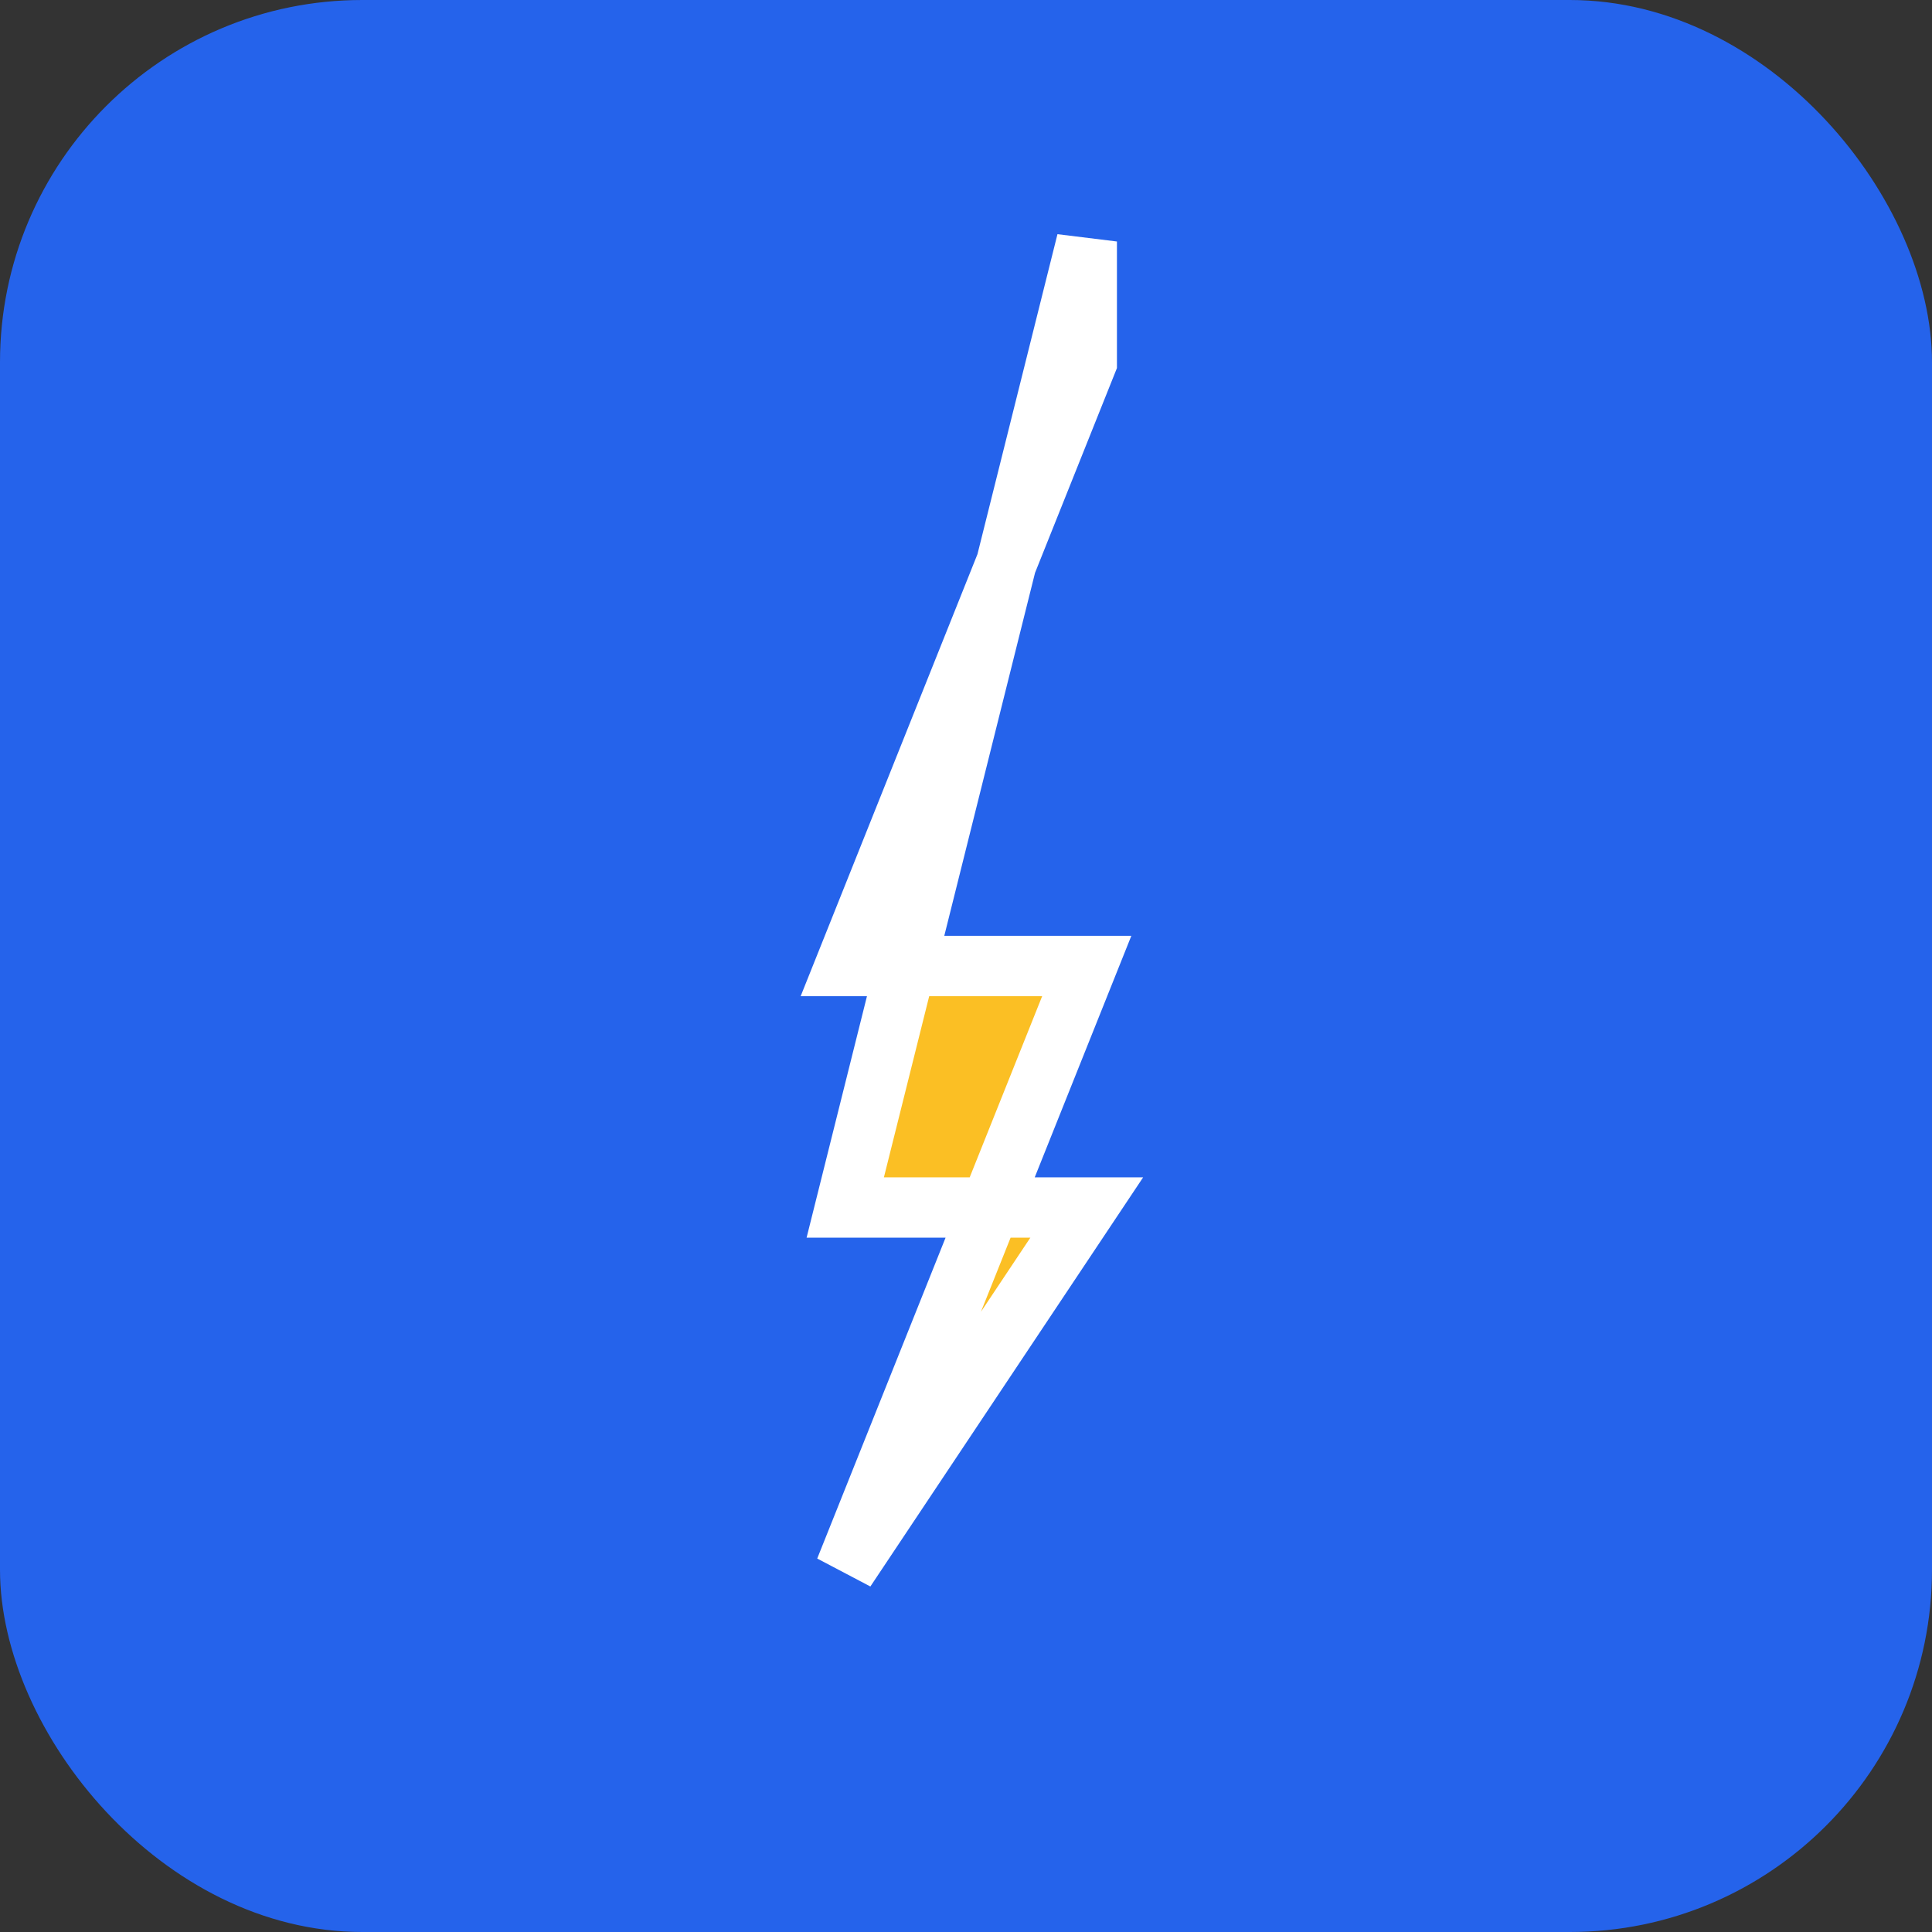
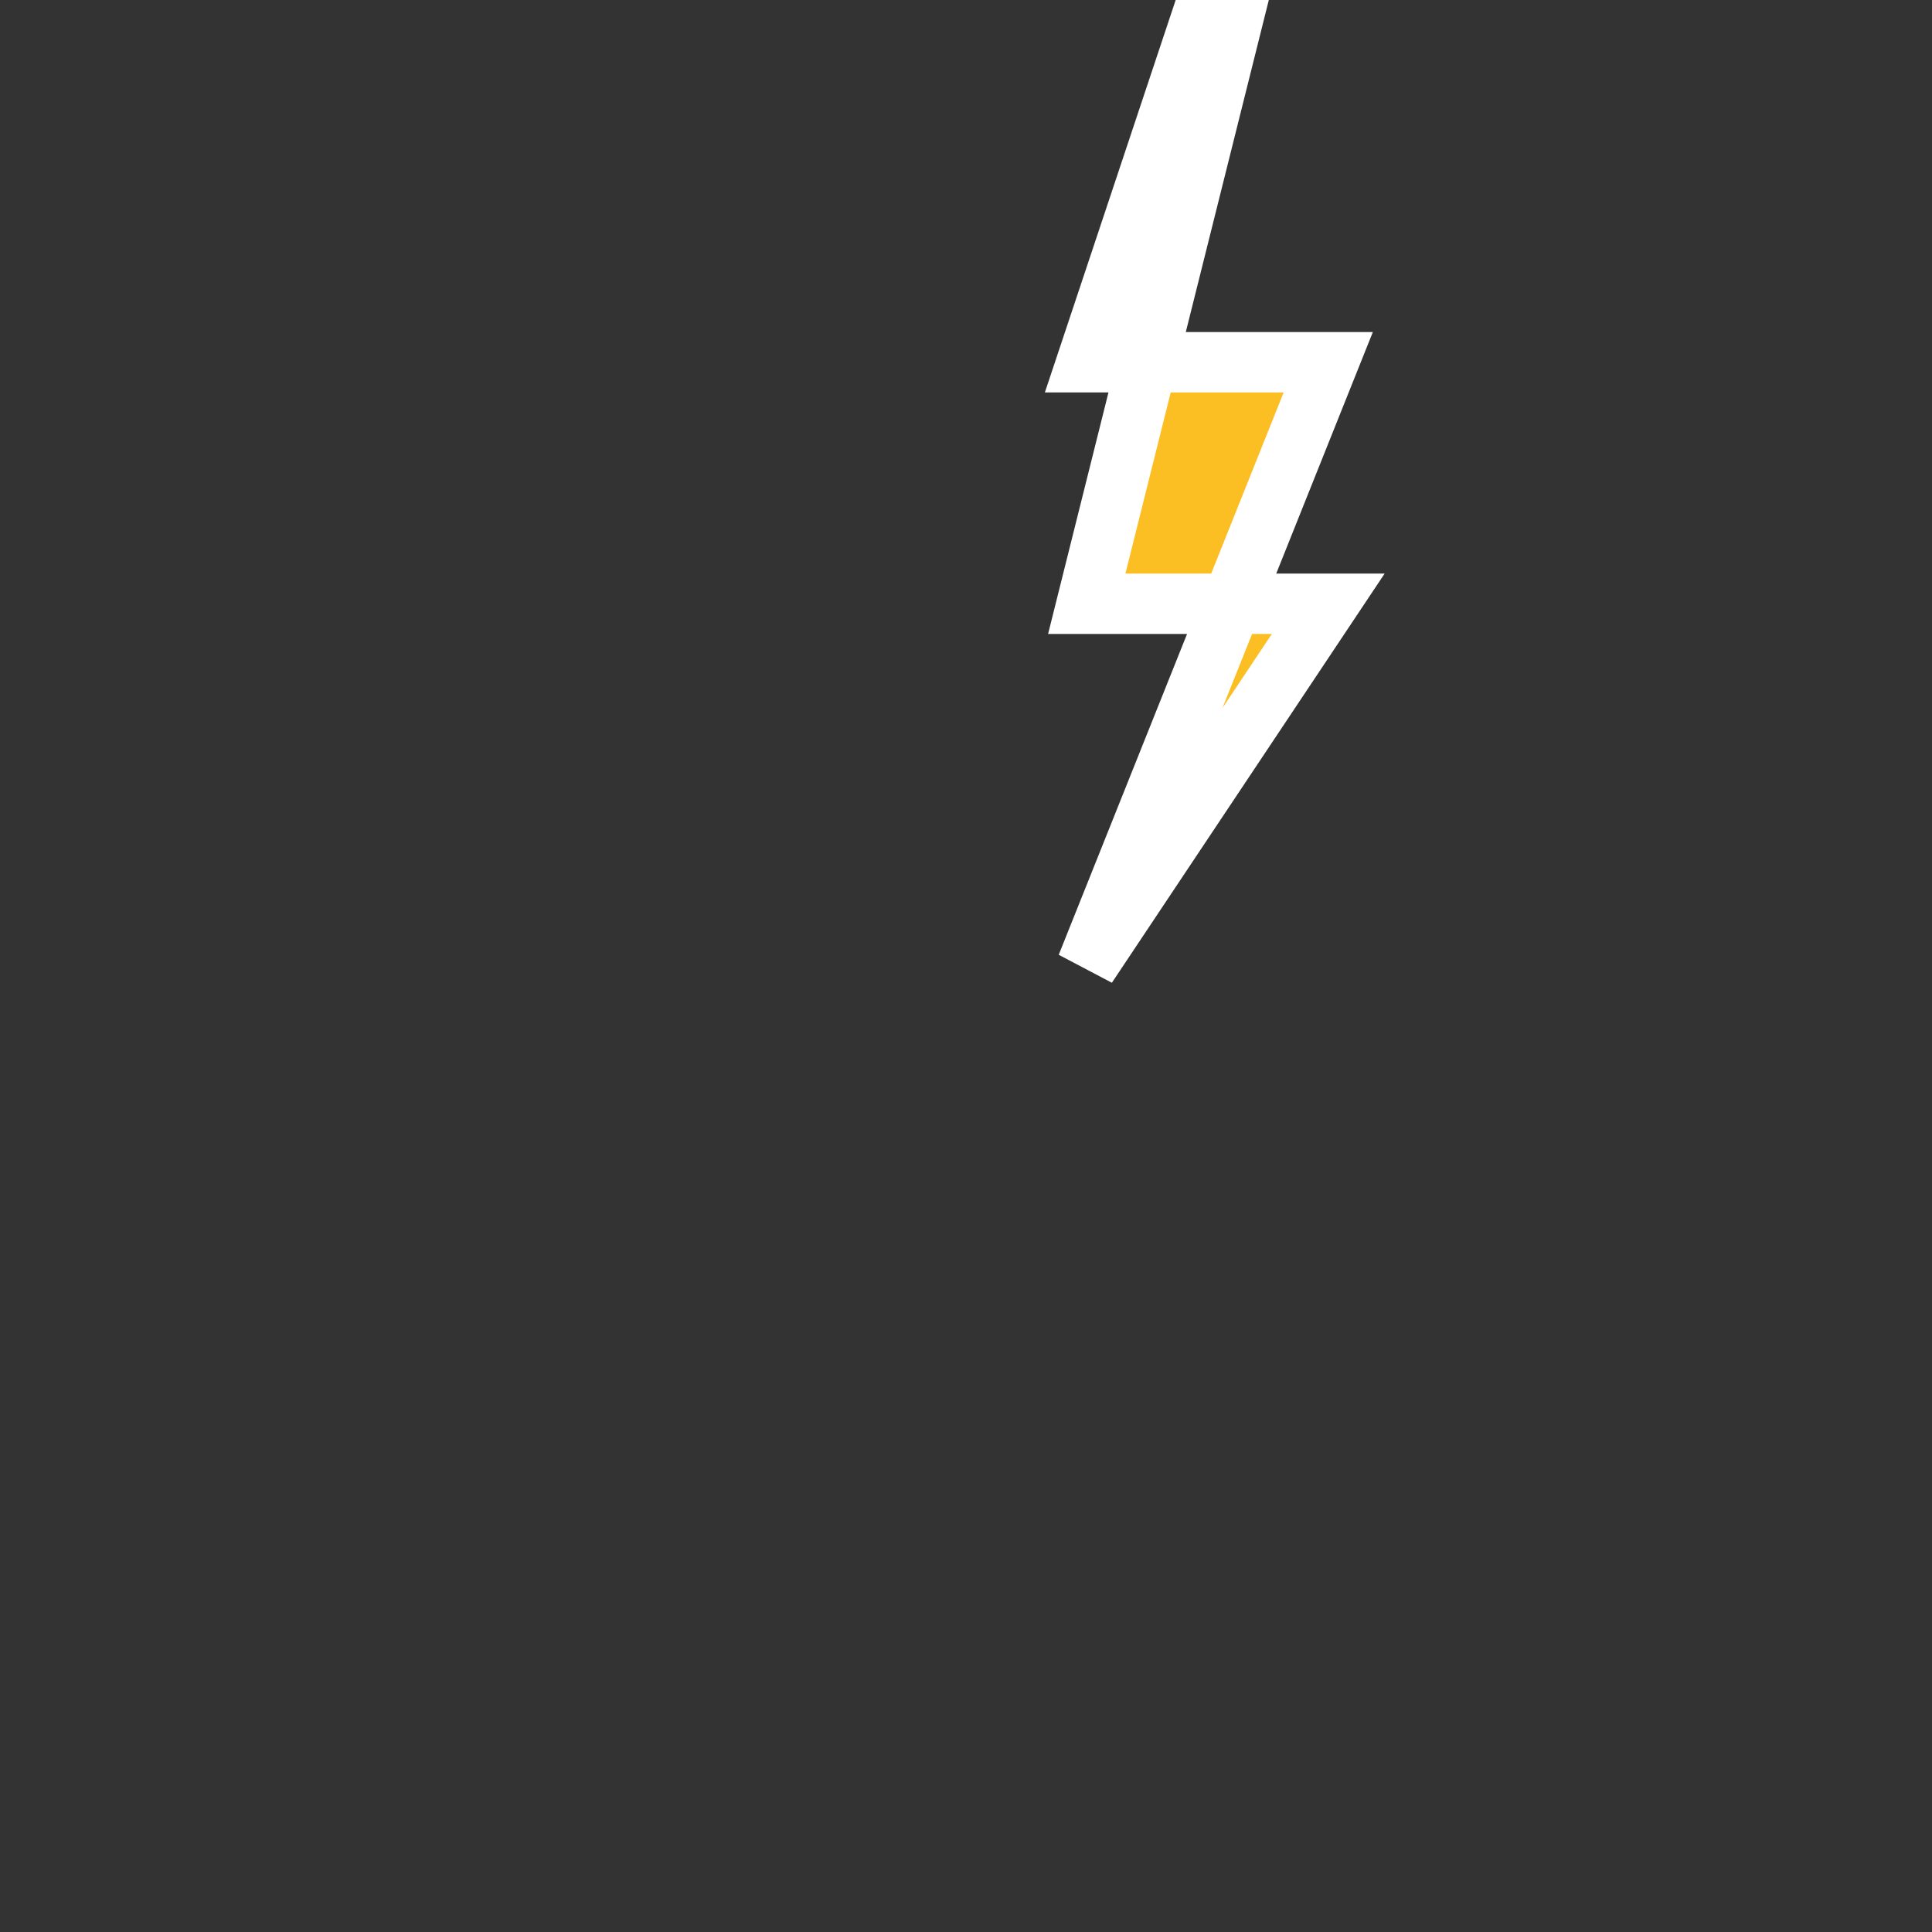
<svg xmlns="http://www.w3.org/2000/svg" width="32" height="32" viewBox="0 0 32 32">
  <rect x="0" y="0" width="32" height="32" fill="#333333" stroke="none" />
-   <rect width="32" height="32" fill="#2563eb" rx="6" />
  <g transform="translate(6, 4)">
-     <path d="M12 2L8 12h4l-4 10 4-6h-4l4-16z" fill="#fbbf24" stroke="#ffffff" stroke-width="1" />
+     <path d="M12 2h4l-4 10 4-6h-4l4-16z" fill="#fbbf24" stroke="#ffffff" stroke-width="1" />
  </g>
</svg>